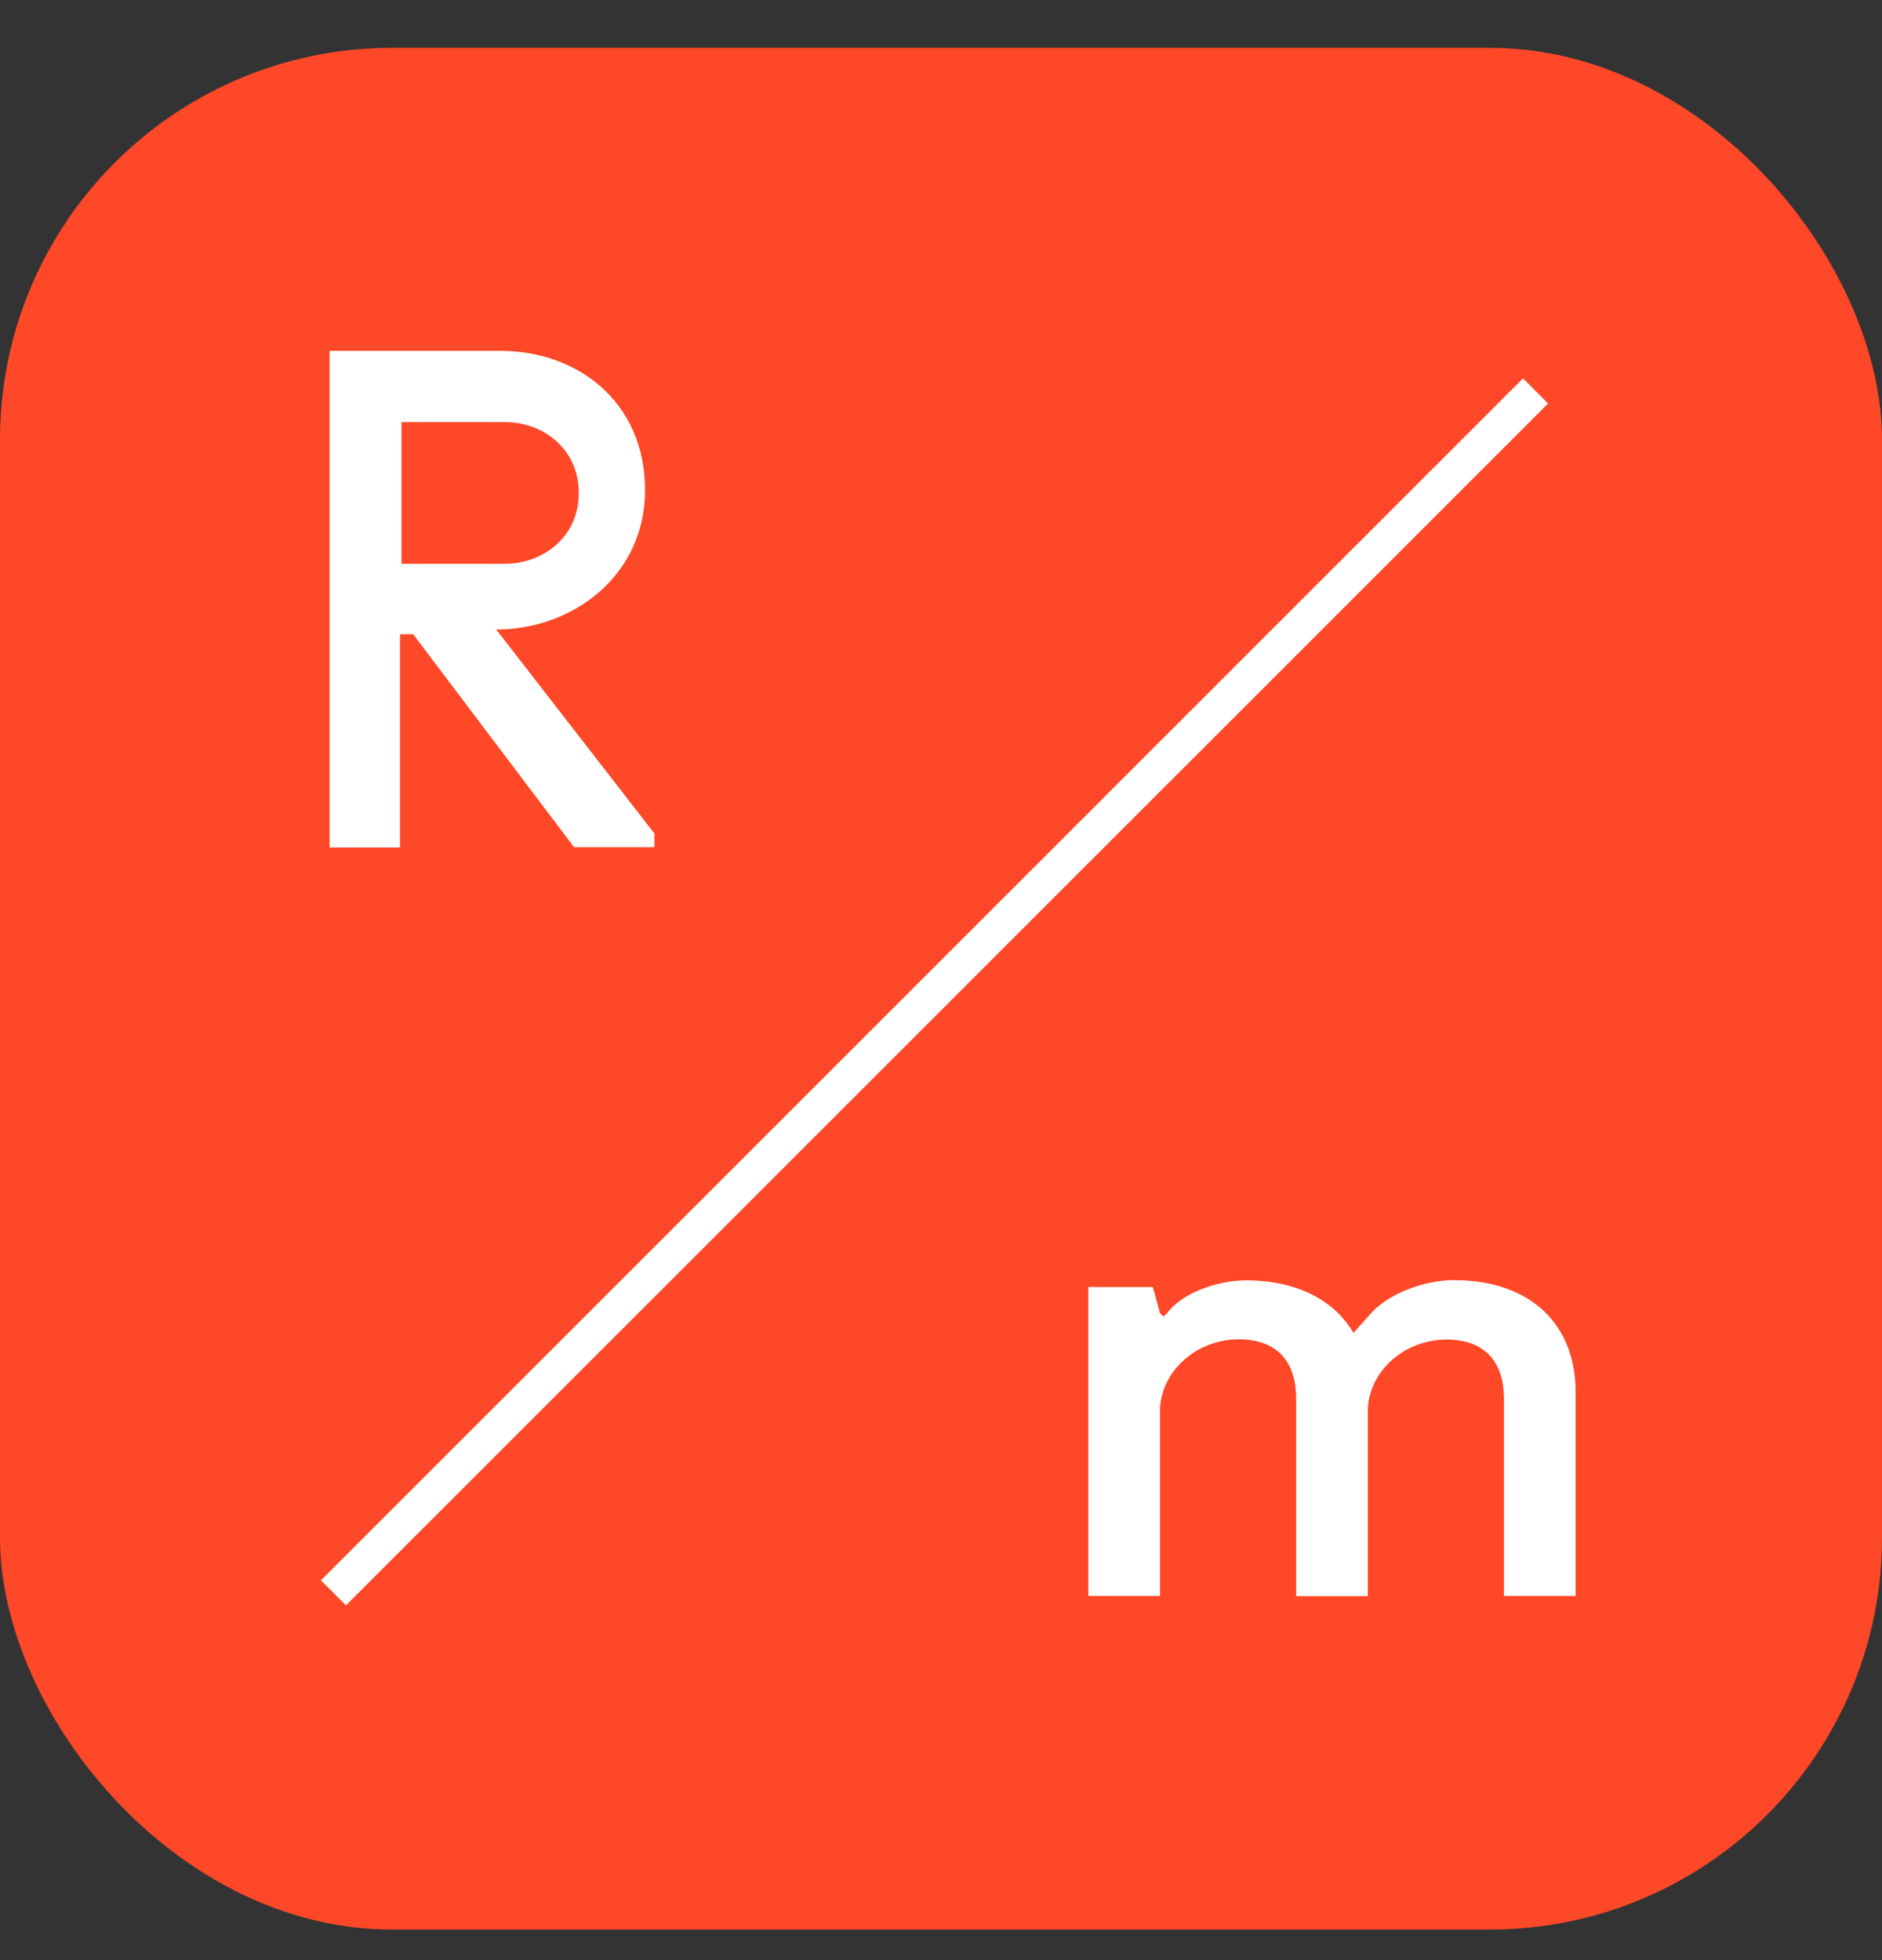
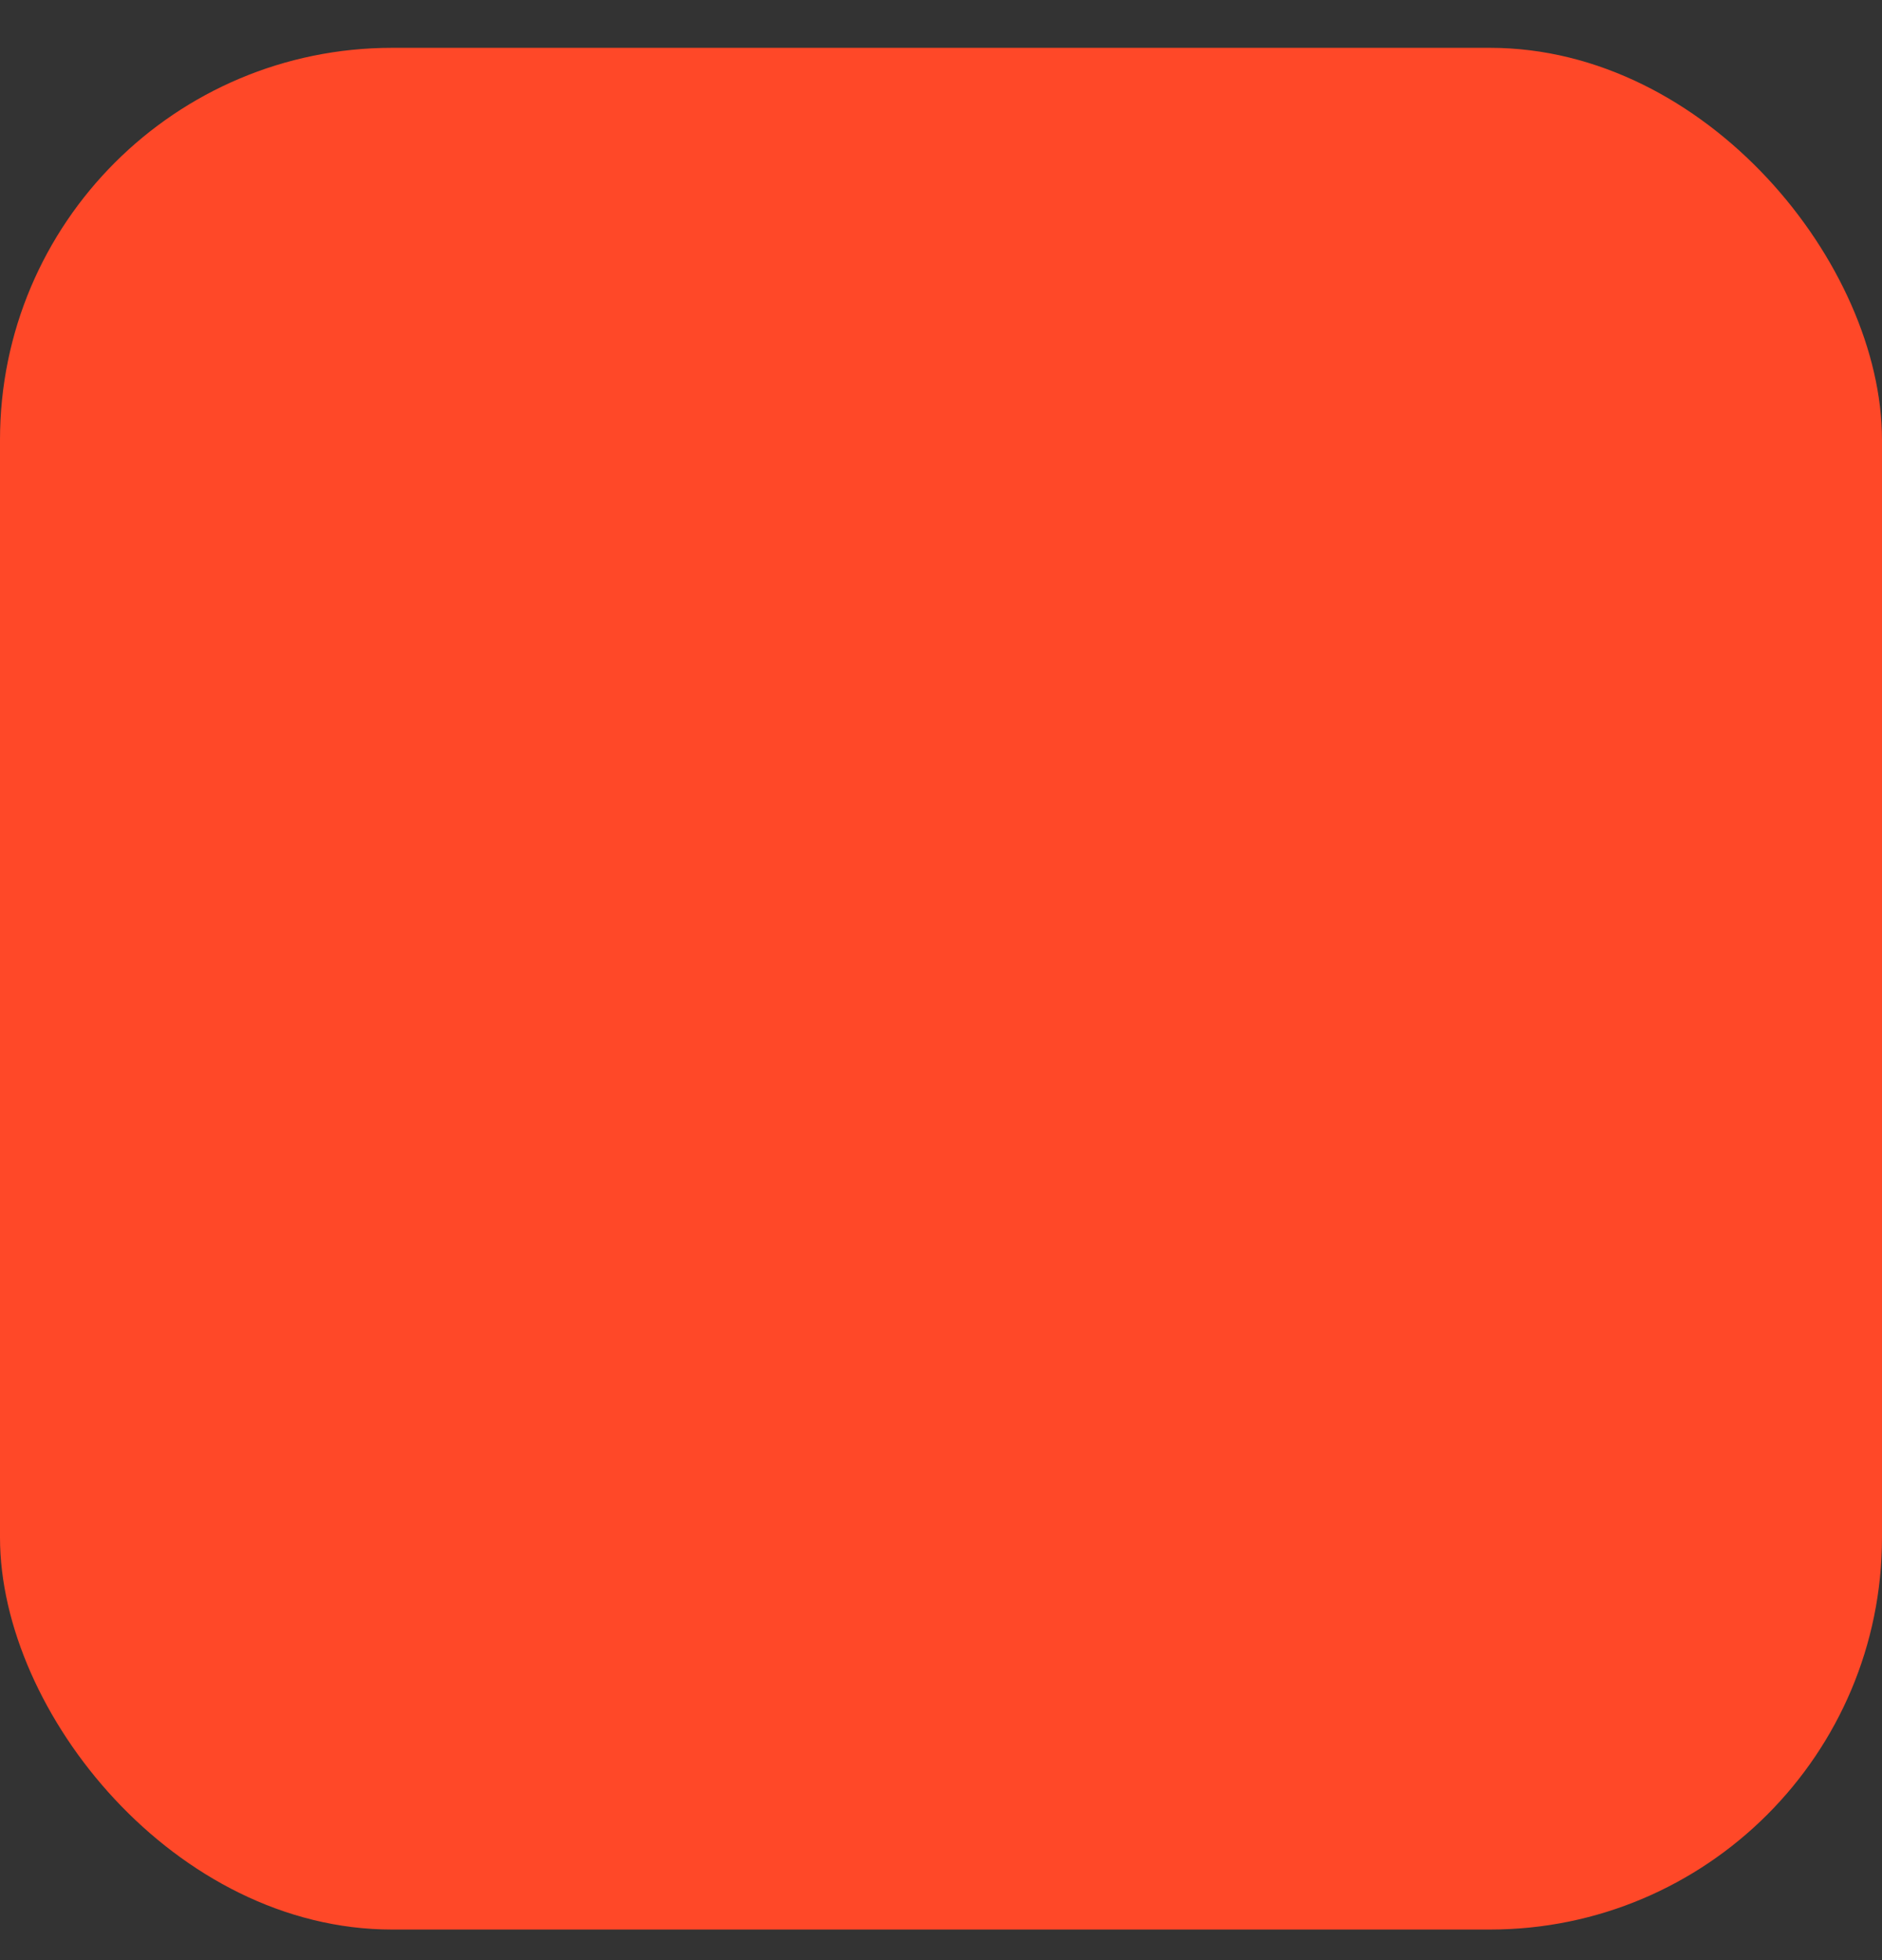
<svg xmlns="http://www.w3.org/2000/svg" width="24" height="25" viewBox="0 0 24 25" fill="none">
  <rect x="0" y="0" width="24" height="25" fill="#333333" stroke="none" />
  <rect y="0.61" width="24" height="24" rx="5" fill="#FF4828" />
-   <path fill-rule="evenodd" clip-rule="evenodd" d="M19.179 20.361V17.841C19.179 17.338 18.904 17.085 18.448 17.085C17.908 17.085 17.462 17.487 17.443 17.974V20.358H16.529V17.838C16.529 17.335 16.254 17.082 15.799 17.082C15.258 17.082 14.812 17.484 14.793 17.971V20.355H13.879V16.415H14.701L14.793 16.75L14.837 16.791L14.882 16.75C15.065 16.497 15.52 16.33 15.887 16.33C16.545 16.33 17.019 16.589 17.26 17L17.487 16.747C17.715 16.494 18.173 16.327 18.537 16.327C19.543 16.327 20.093 16.915 20.093 17.753V20.355H19.179V20.361ZM4.093 20.156L19.422 4.826L19.742 5.146L4.412 20.475L4.093 20.156ZM5.269 8.089H5.101V10.809H4.203V4.475H6.385C7.365 4.475 8.226 5.127 8.226 6.252C8.226 7.337 7.309 8.029 6.328 8.029L8.346 10.632V10.806H7.321L5.269 8.089ZM6.436 7.191C6.929 7.191 7.381 6.847 7.381 6.287C7.381 5.727 6.929 5.383 6.436 5.383H5.12V7.191H6.436Z" fill="white" />
</svg>